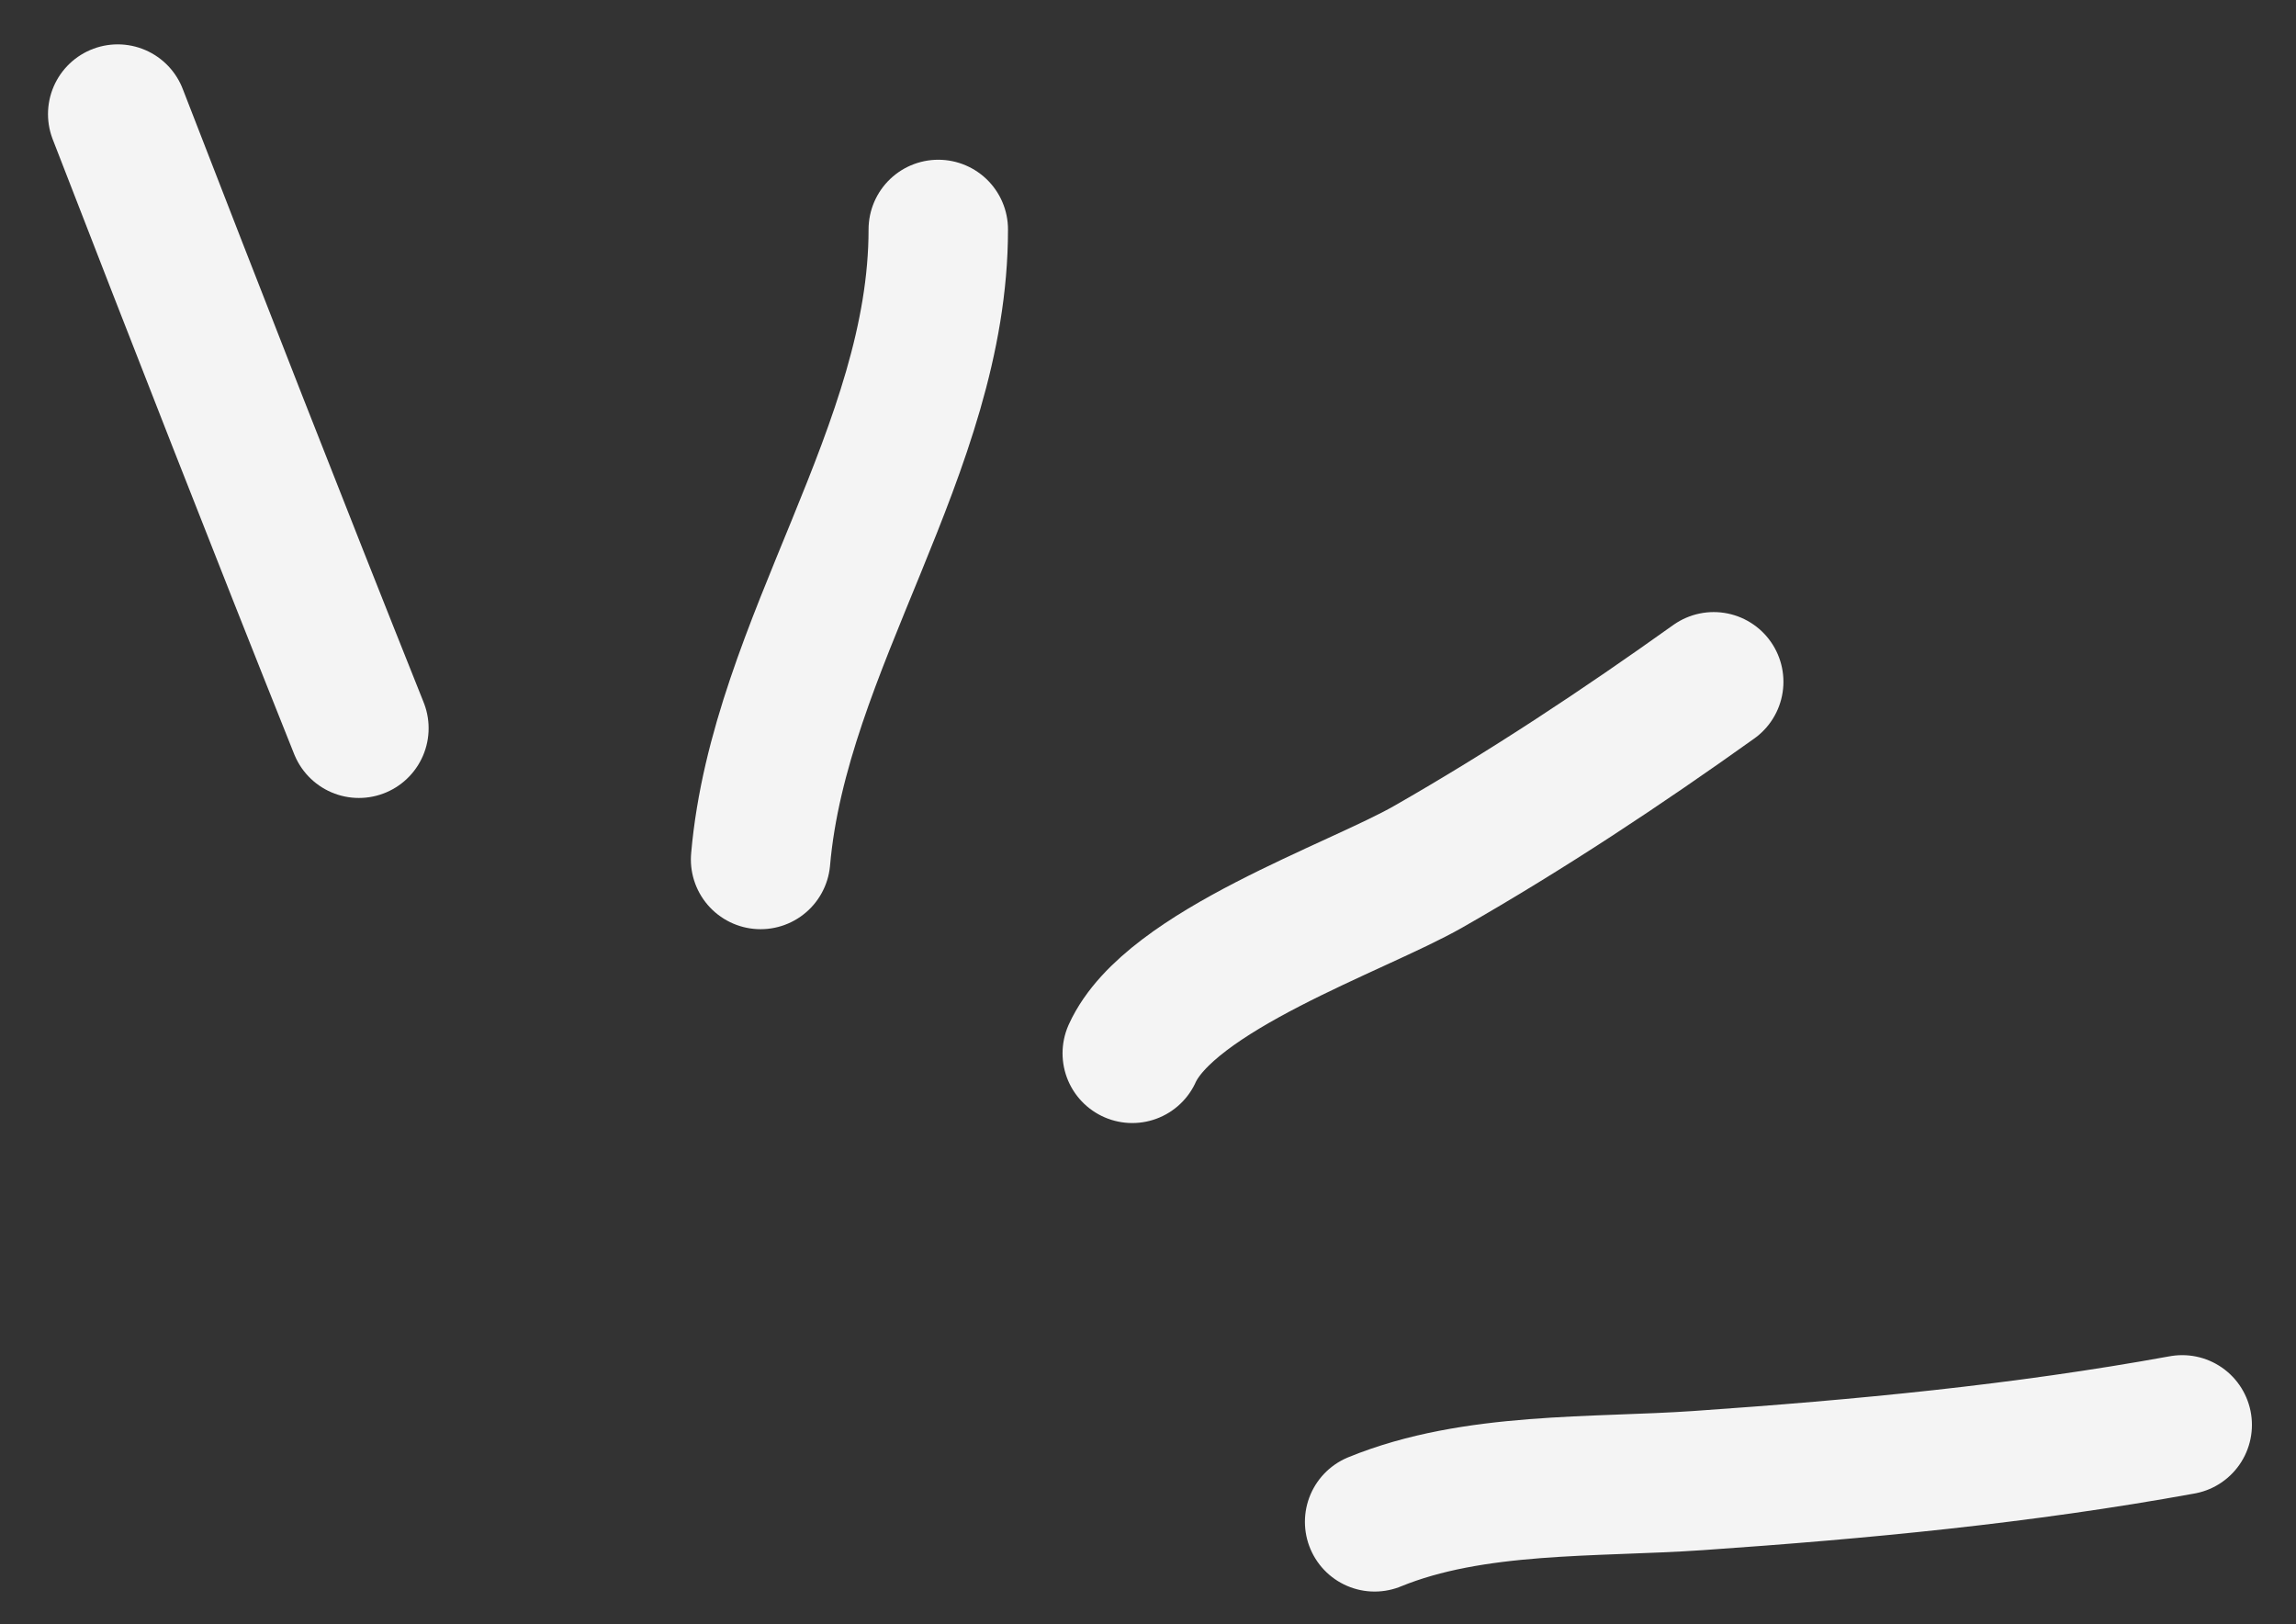
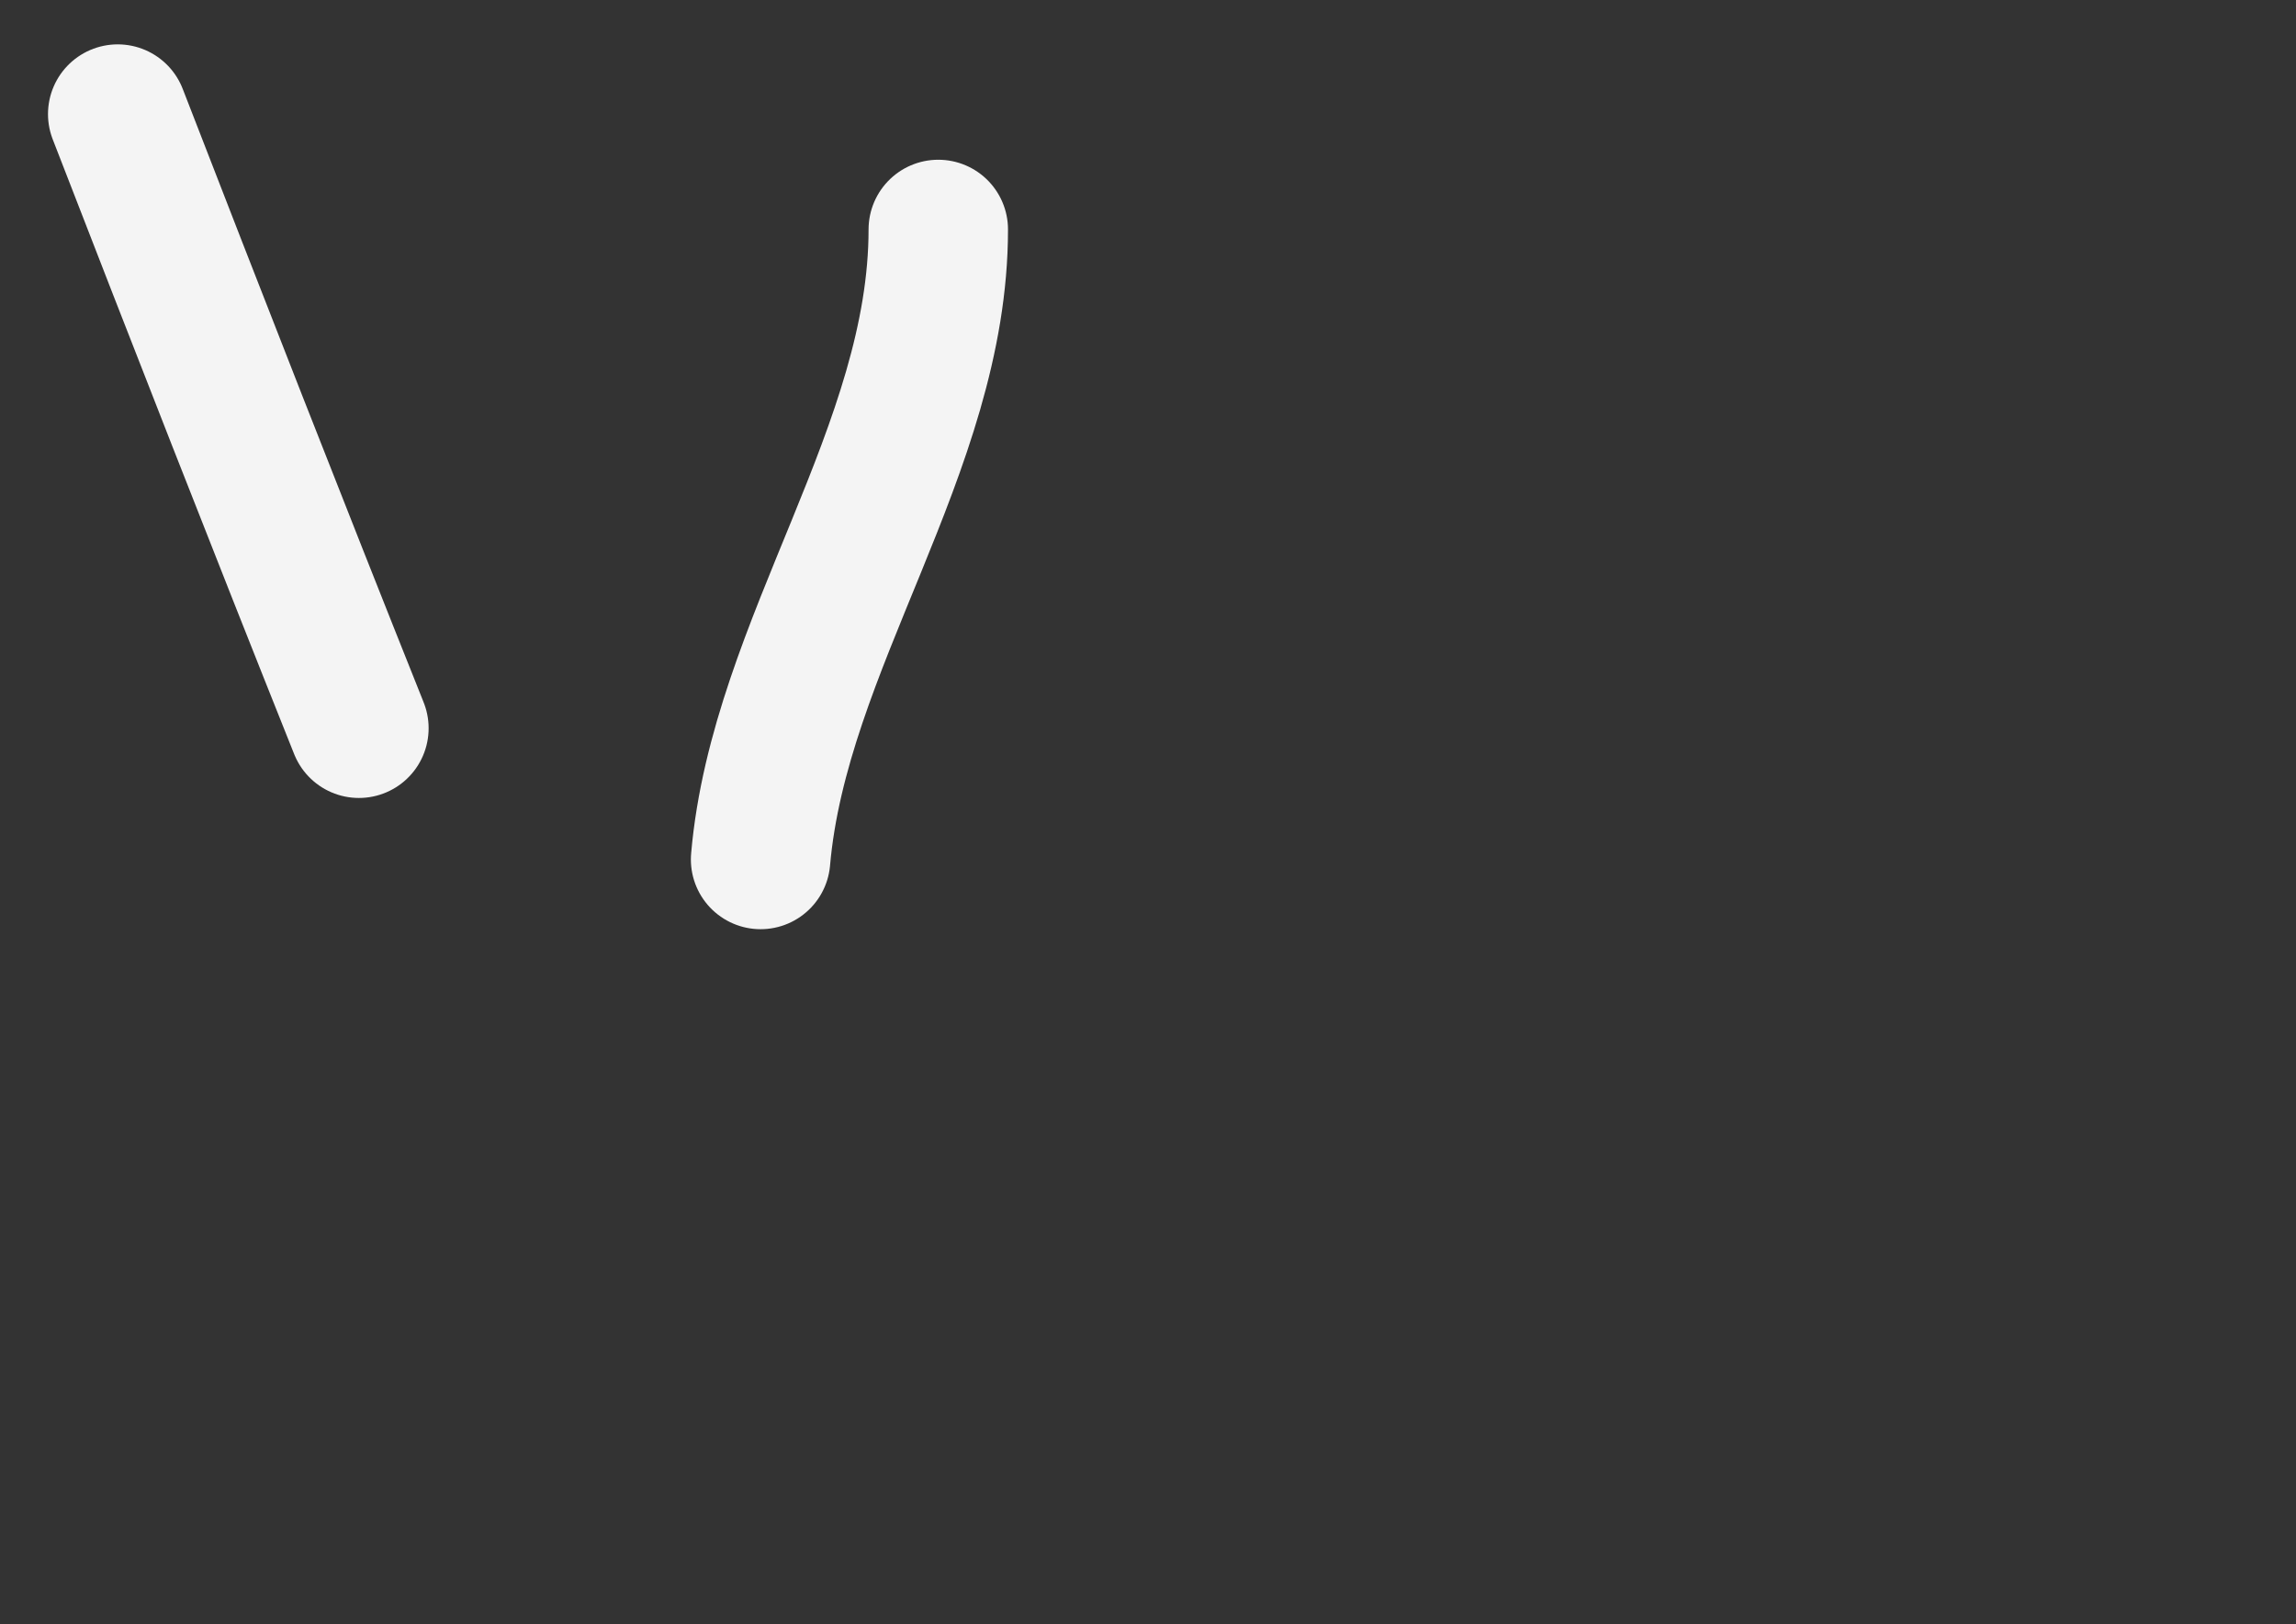
<svg xmlns="http://www.w3.org/2000/svg" width="41" height="29" viewBox="0 0 41 29" fill="none">
  <rect x="0" y="0" width="41" height="29" fill="#333333" stroke="none" />
  <path d="M2.102 2.037C3.522 5.7 4.951 9.356 6.409 13.002" stroke="#F4F4F4" stroke-width="2.49" stroke-linecap="round" />
  <path d="M13.582 15.345C13.917 11.497 16.755 8.022 16.755 4.097" stroke="#F4F4F4" stroke-width="2.49" stroke-linecap="round" />
-   <path d="M20.219 18.806C20.891 17.328 24.227 16.205 25.507 15.473C27.271 14.465 28.962 13.344 30.602 12.173" stroke="#F4F4F4" stroke-width="2.49" stroke-linecap="round" />
-   <path d="M24.547 27.171C26.319 26.446 28.467 26.563 30.331 26.434C33.249 26.232 36.098 25.962 38.968 25.44" stroke="#F4F4F4" stroke-width="2.49" stroke-linecap="round" />
</svg>